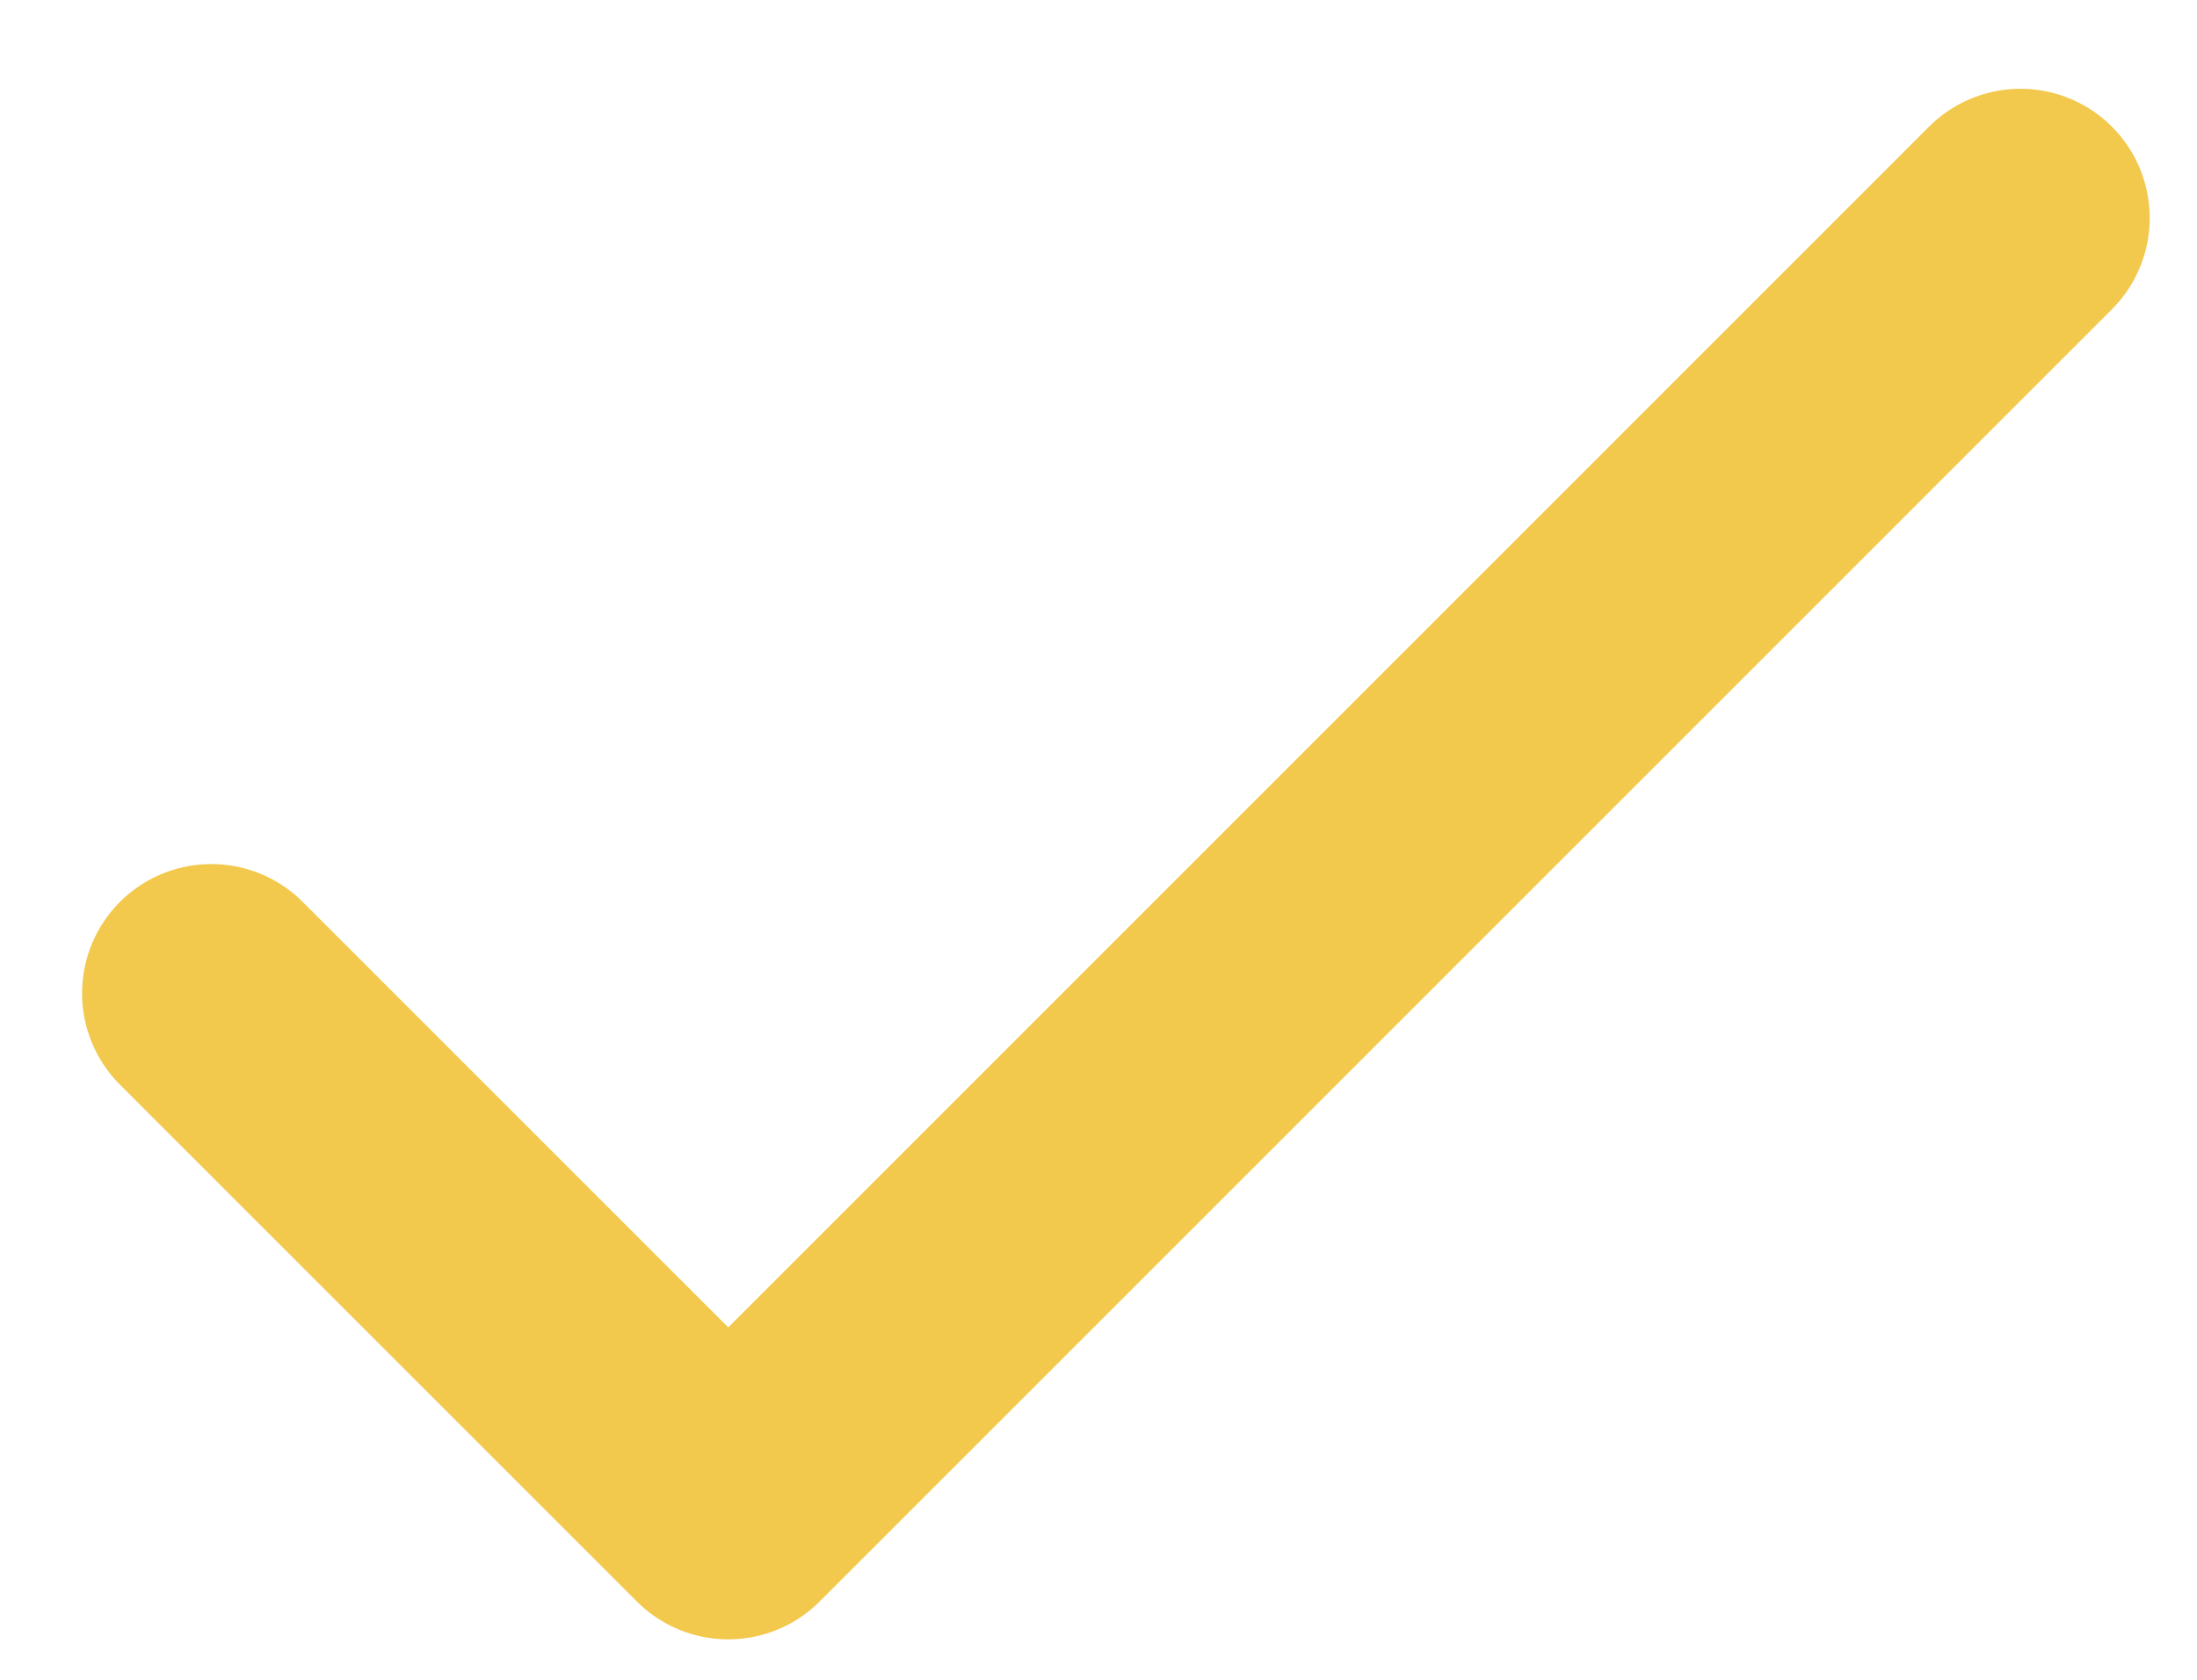
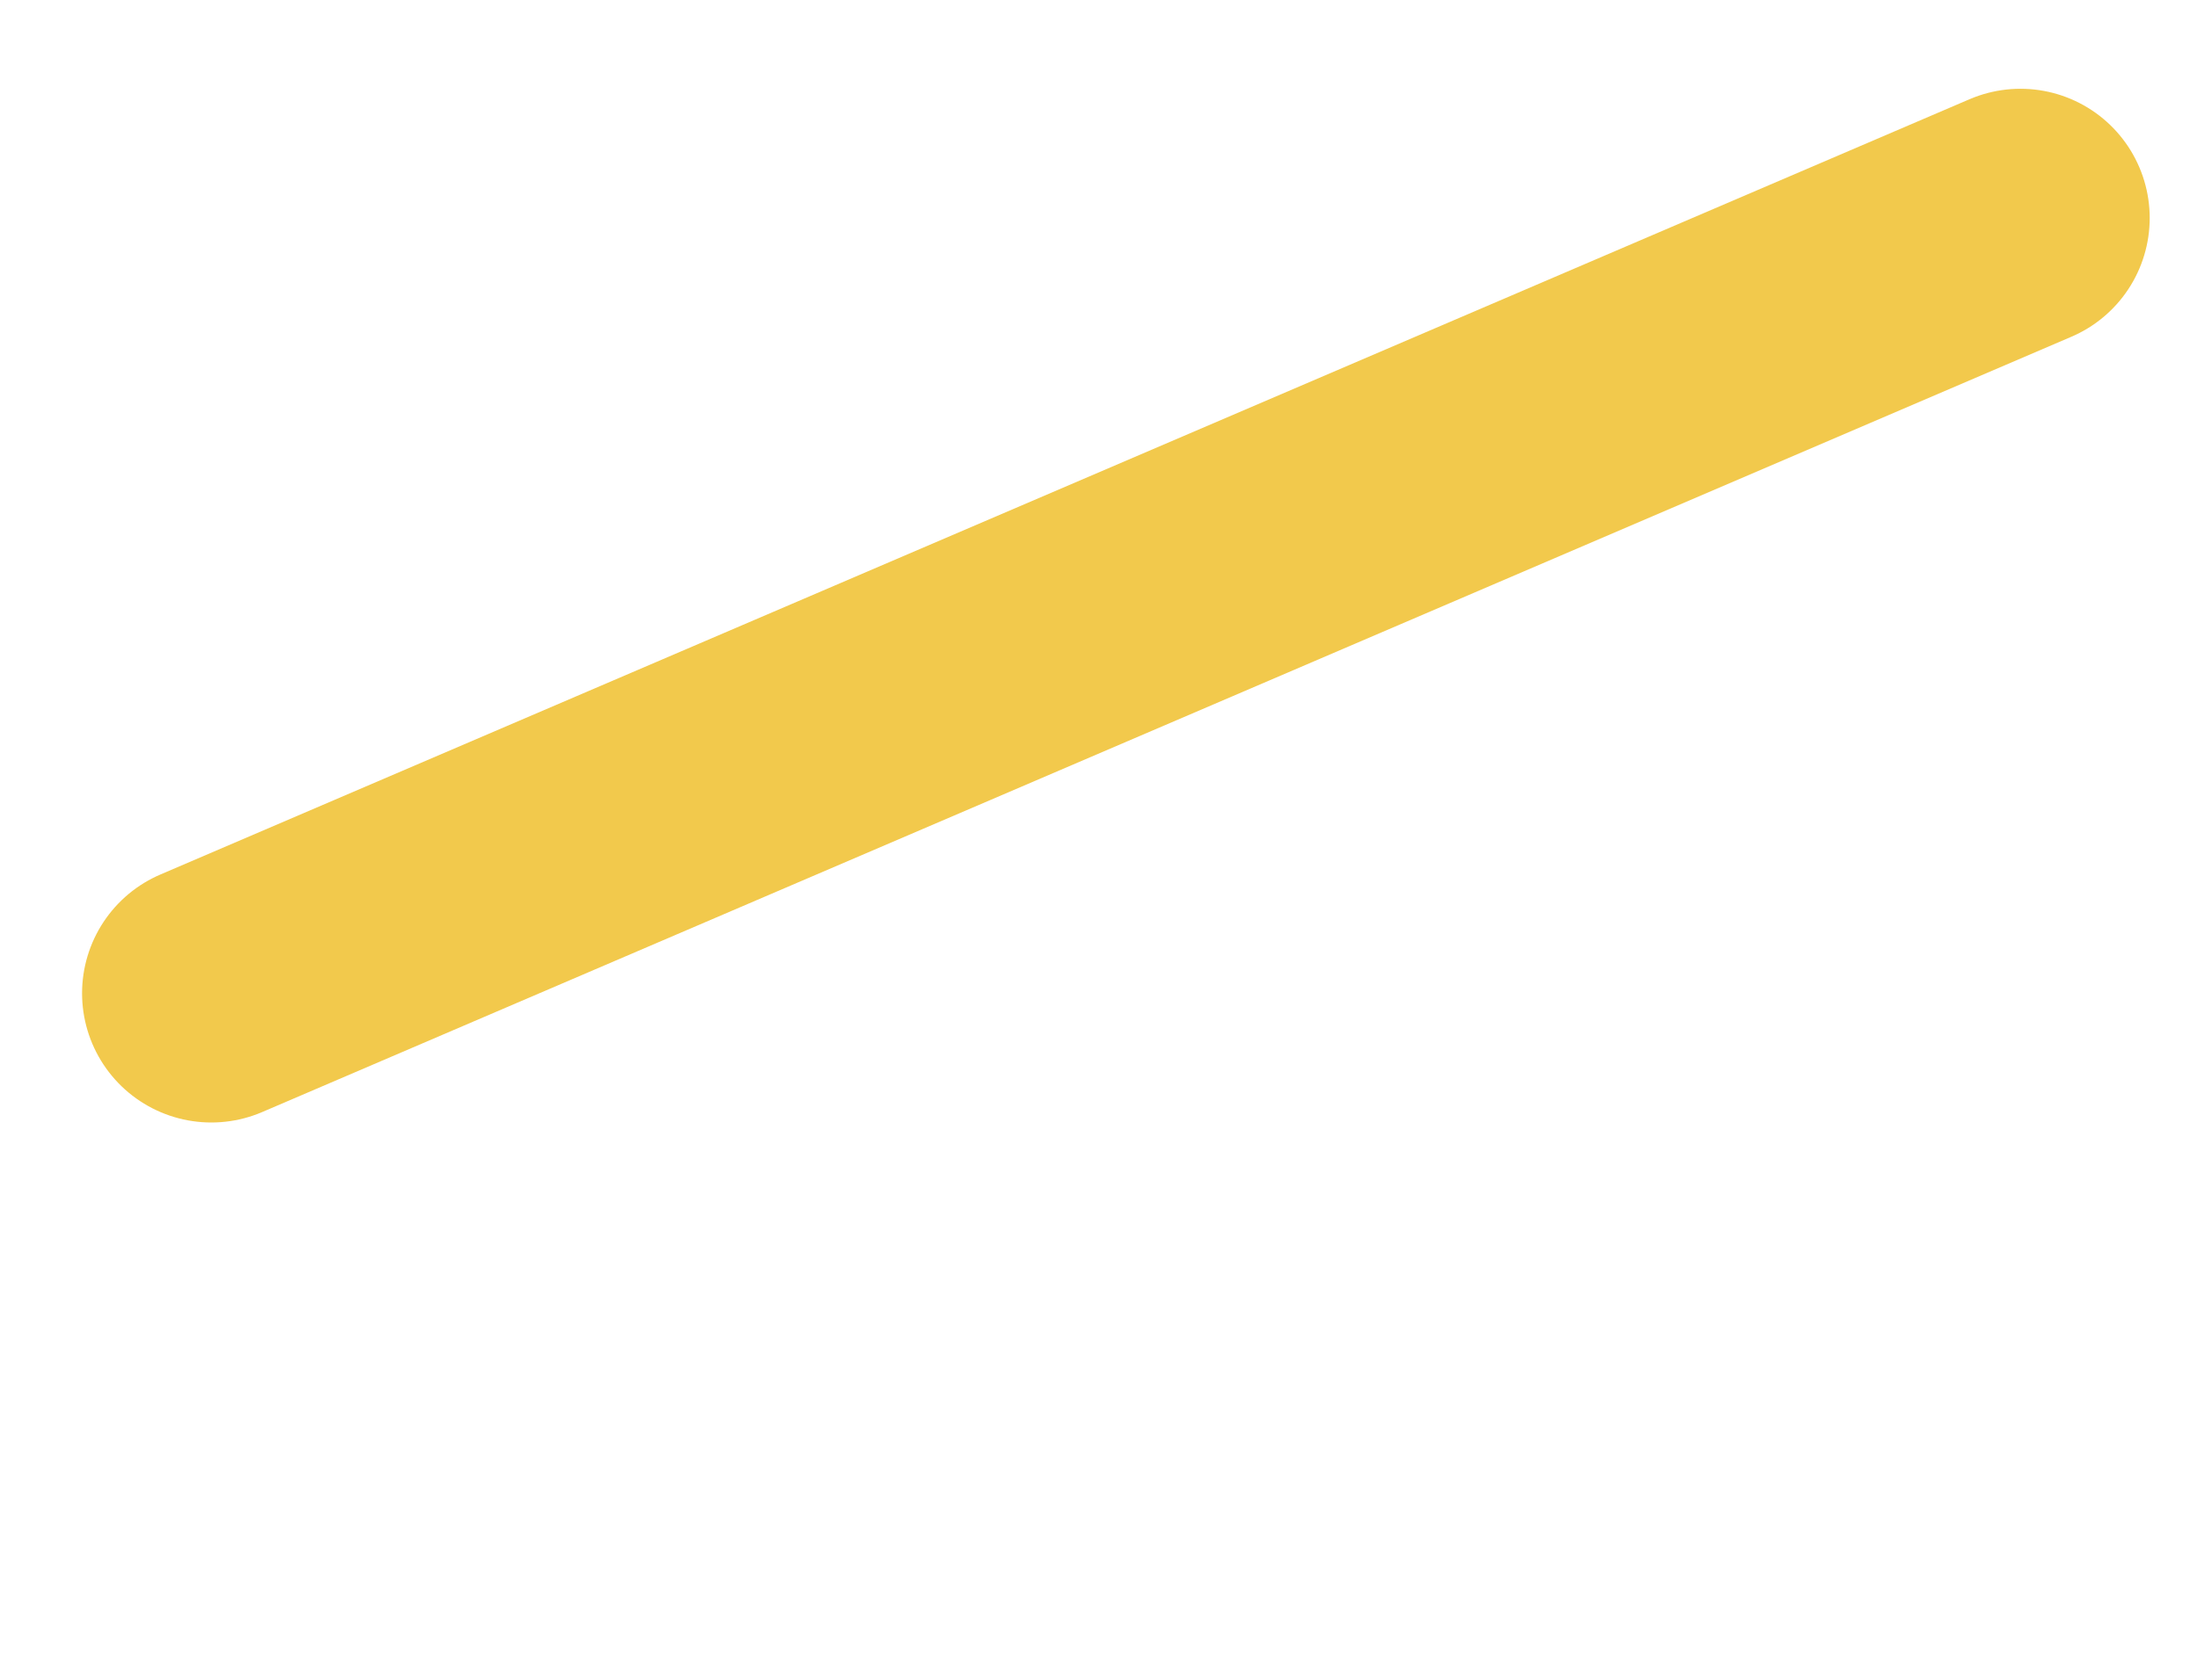
<svg xmlns="http://www.w3.org/2000/svg" width="17" height="13" viewBox="0 0 17 13" fill="none">
-   <path d="M1.635 7.687L5.635 11.687L15.634 1.687" stroke="#F2C94C" stroke-width="2" stroke-linecap="round" stroke-linejoin="round" />
+   <path d="M1.635 7.687L15.634 1.687" stroke="#F2C94C" stroke-width="2" stroke-linecap="round" stroke-linejoin="round" />
</svg>